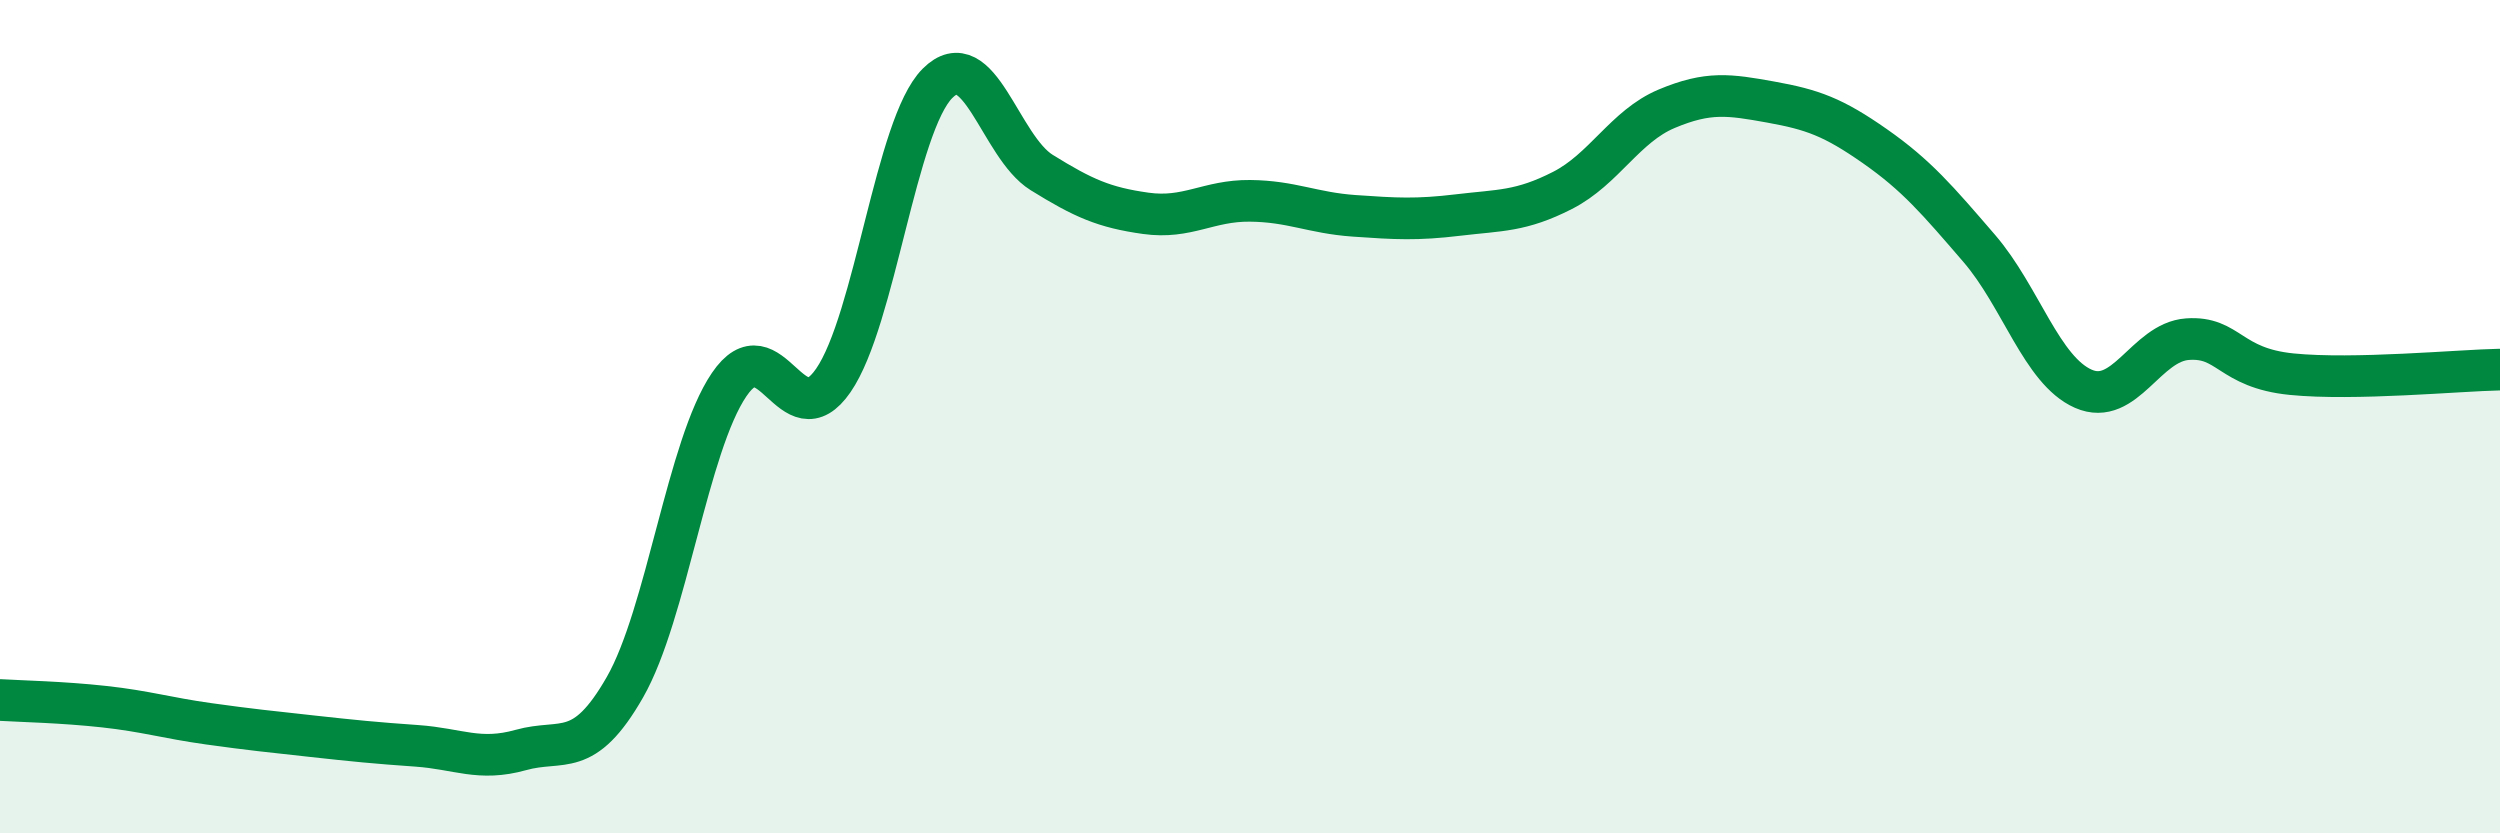
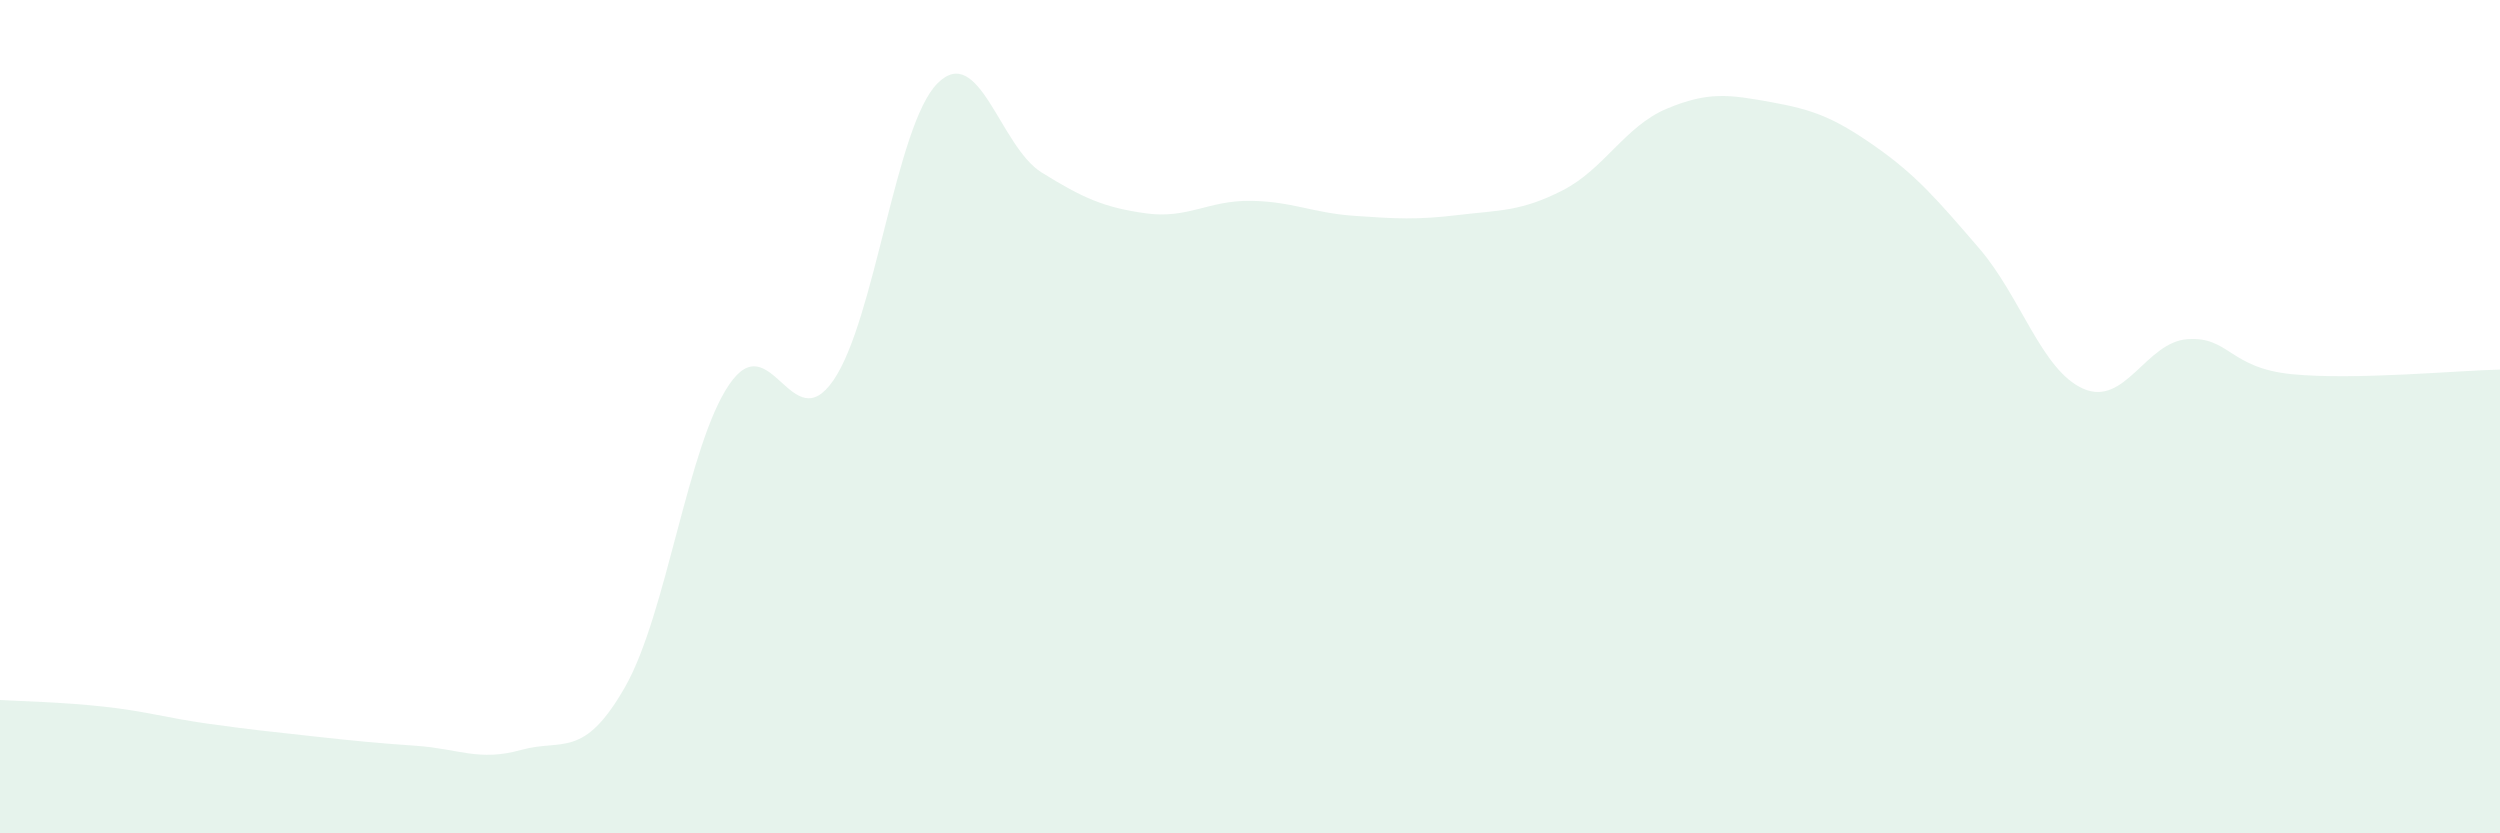
<svg xmlns="http://www.w3.org/2000/svg" width="60" height="20" viewBox="0 0 60 20">
  <path d="M 0,16.8 C 0.5,16.83 1.5,16.85 2.5,16.96 C 3.5,17.07 4,17.23 5,17.37 C 6,17.51 6.5,17.56 7.5,17.67 C 8.5,17.78 9,17.83 10,17.9 C 11,17.97 11.5,18.28 12.5,18 C 13.5,17.72 14,18.24 15,16.49 C 16,14.74 16.5,10.7 17.5,9.23 C 18.5,7.76 19,10.58 20,9.13 C 21,7.68 21.5,3 22.5,2 C 23.5,1 24,3.52 25,4.14 C 26,4.76 26.5,4.98 27.5,5.12 C 28.5,5.26 29,4.81 30,4.82 C 31,4.83 31.5,5.11 32.5,5.18 C 33.5,5.25 34,5.28 35,5.16 C 36,5.04 36.5,5.08 37.5,4.57 C 38.5,4.06 39,3.03 40,2.61 C 41,2.19 41.5,2.27 42.5,2.45 C 43.5,2.63 44,2.81 45,3.51 C 46,4.21 46.5,4.8 47.5,5.96 C 48.5,7.12 49,8.89 50,9.33 C 51,9.77 51.5,8.21 52.5,8.14 C 53.5,8.07 53.5,8.83 55,8.98 C 56.5,9.13 59,8.89 60,8.87L60 20L0 20Z" fill="#008740" opacity="0.1" stroke-linecap="round" stroke-linejoin="round" />
-   <path d="M 0,16.8 C 0.5,16.83 1.5,16.85 2.5,16.96 C 3.5,17.07 4,17.23 5,17.37 C 6,17.51 6.5,17.56 7.5,17.67 C 8.5,17.78 9,17.83 10,17.9 C 11,17.97 11.5,18.28 12.5,18 C 13.5,17.72 14,18.24 15,16.49 C 16,14.74 16.5,10.7 17.5,9.23 C 18.5,7.76 19,10.58 20,9.13 C 21,7.68 21.5,3 22.5,2 C 23.5,1 24,3.52 25,4.14 C 26,4.76 26.5,4.98 27.5,5.12 C 28.5,5.26 29,4.81 30,4.82 C 31,4.83 31.5,5.11 32.5,5.18 C 33.5,5.25 34,5.28 35,5.16 C 36,5.04 36.5,5.08 37.5,4.57 C 38.5,4.06 39,3.03 40,2.61 C 41,2.19 41.5,2.27 42.5,2.45 C 43.5,2.63 44,2.81 45,3.51 C 46,4.21 46.5,4.8 47.5,5.96 C 48.5,7.12 49,8.89 50,9.33 C 51,9.77 51.5,8.21 52.5,8.14 C 53.5,8.07 53.5,8.83 55,8.98 C 56.5,9.13 59,8.89 60,8.87" stroke="#008740" stroke-width="1" fill="none" stroke-linecap="round" stroke-linejoin="round" />
</svg>